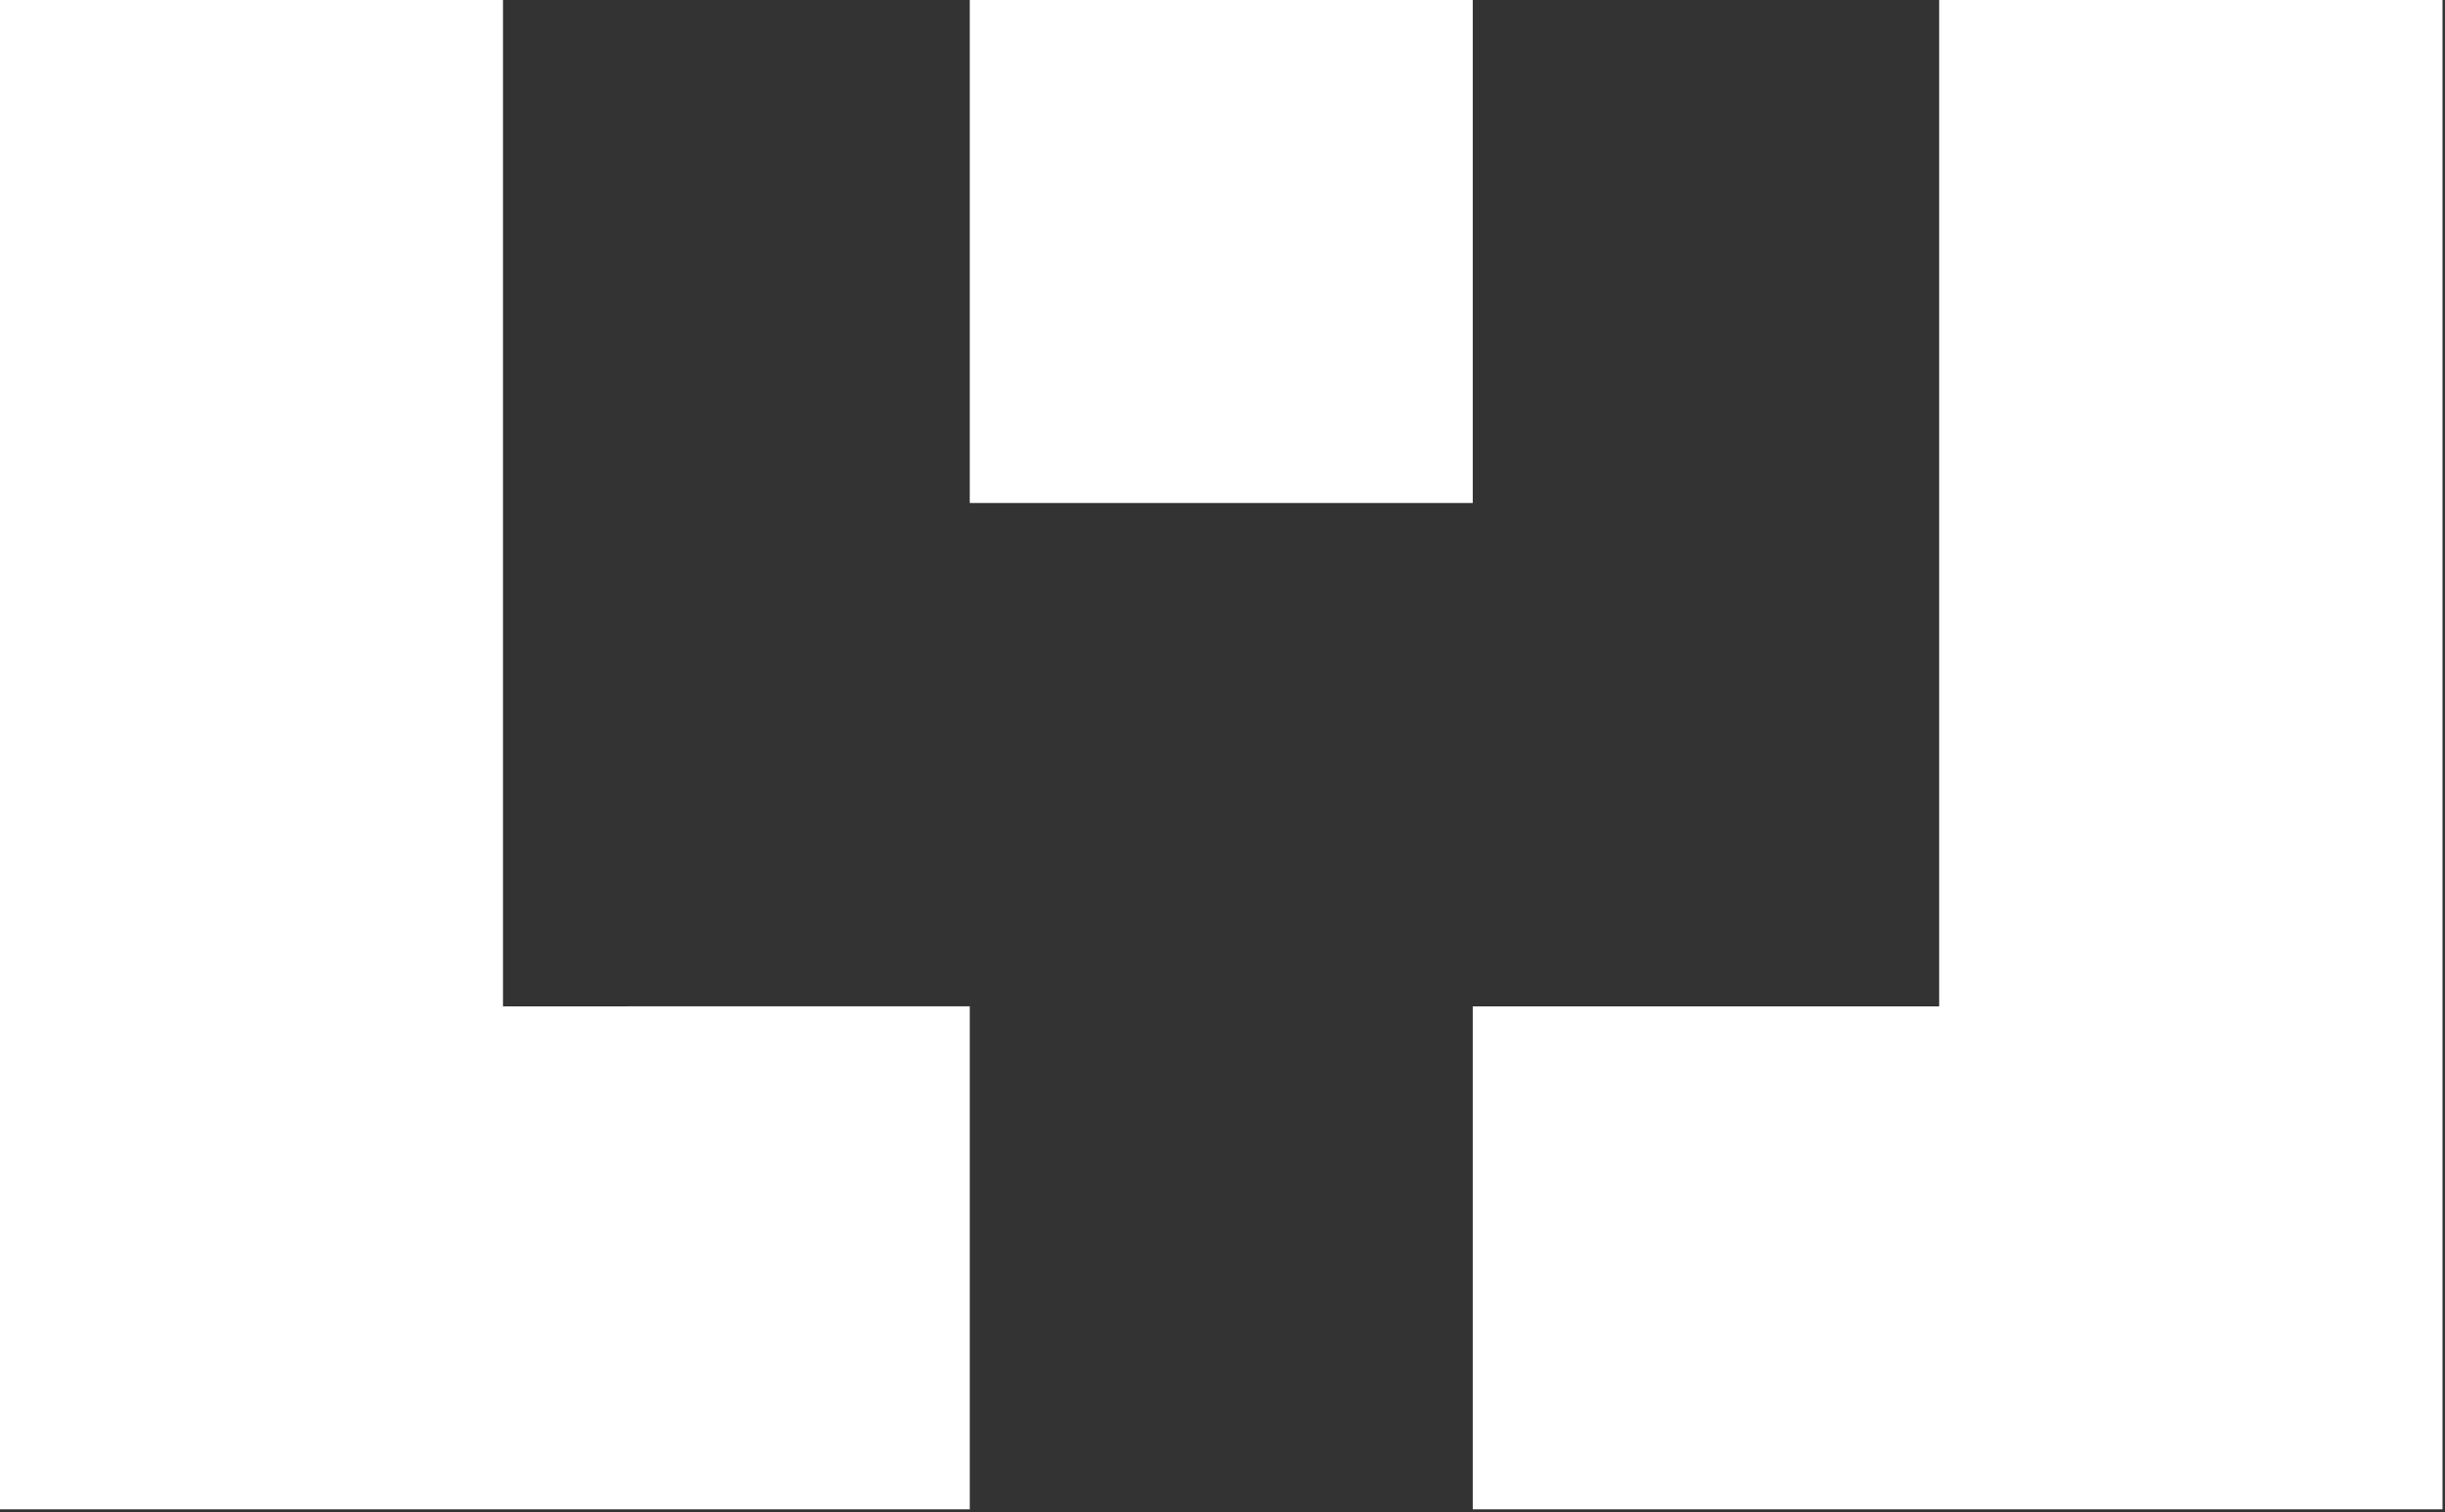
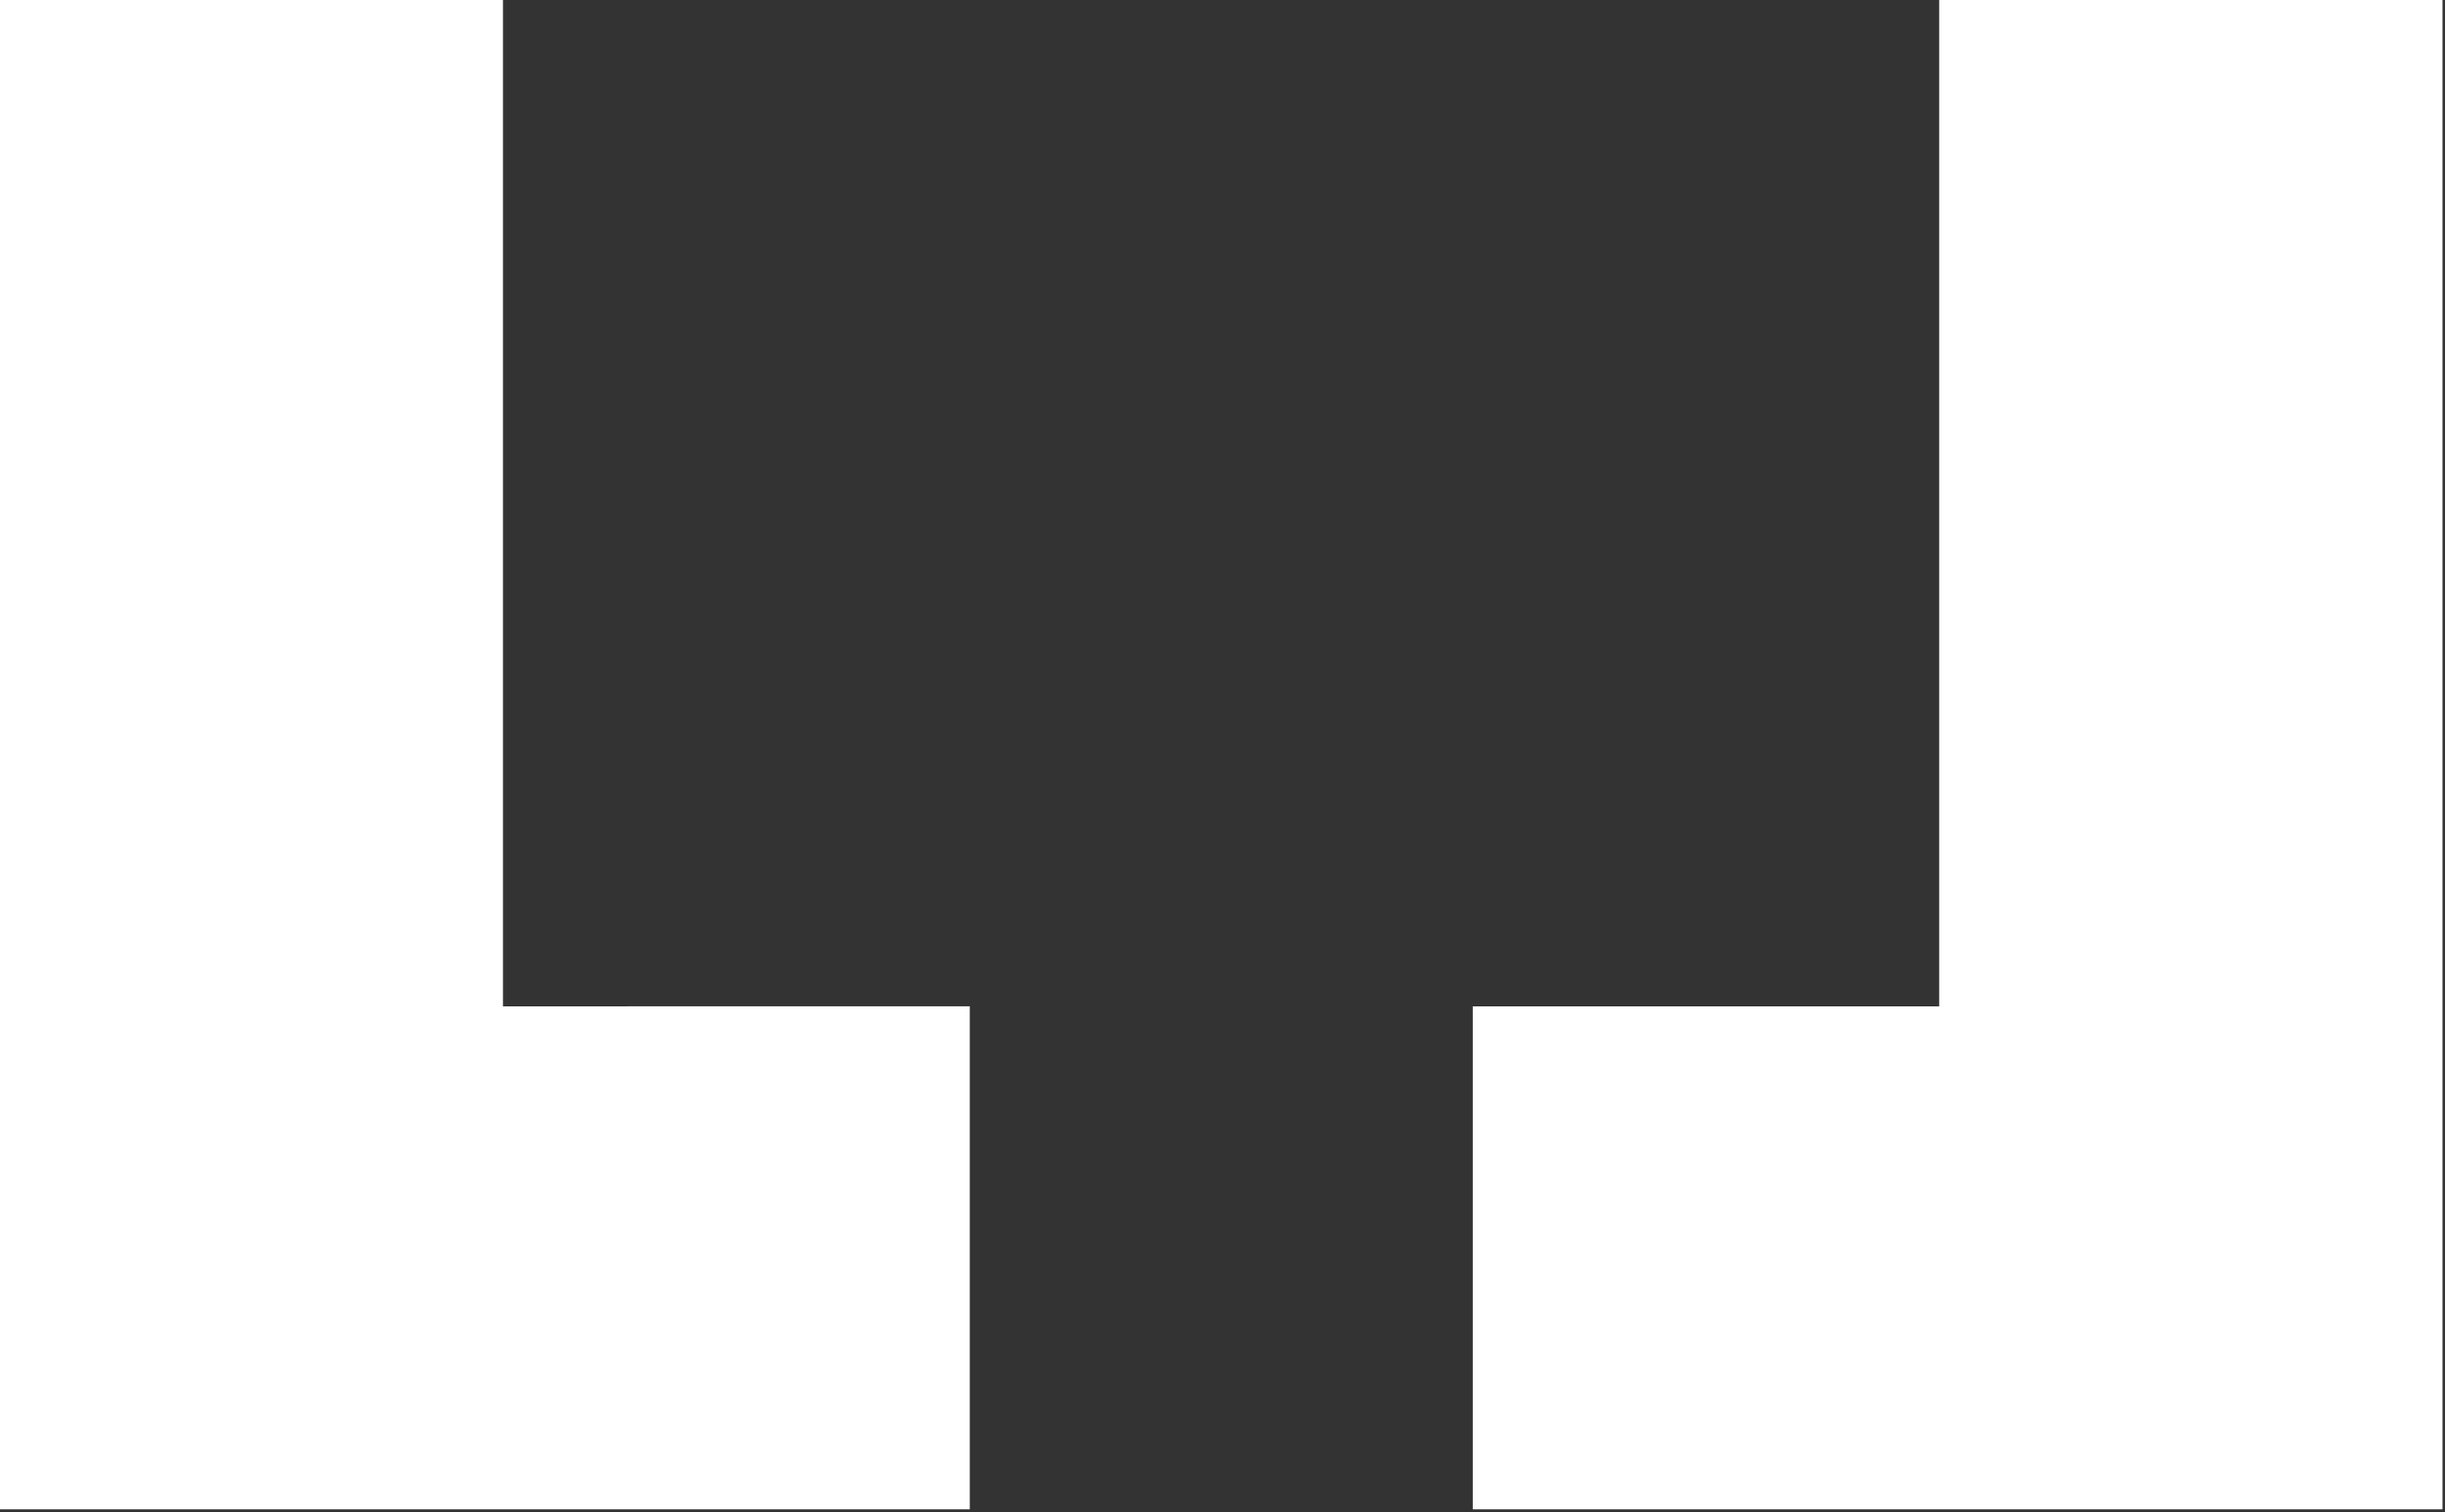
<svg xmlns="http://www.w3.org/2000/svg" width="506" height="313" viewBox="0 0 506 313" fill="none">
  <rect x="0" y="0" width="506" height="313" fill="#333333" stroke="none" />
  <path d="M1.52588e-05 312.357L52.084 312.357L200.696 312.357L200.696 208.262L104.094 208.263L104.094 0L1.60524e-06 0L1.52588e-05 312.357Z" fill="white" />
-   <path d="M200.696 0L200.696 104.095L304.79 104.095L304.79 0L200.696 0Z" fill="white" />
  <path d="M304.791 208.263L304.791 312.357L453.402 312.357L505.486 312.357L505.486 0L401.318 0L401.319 208.263L304.791 208.263Z" fill="white" />
</svg>